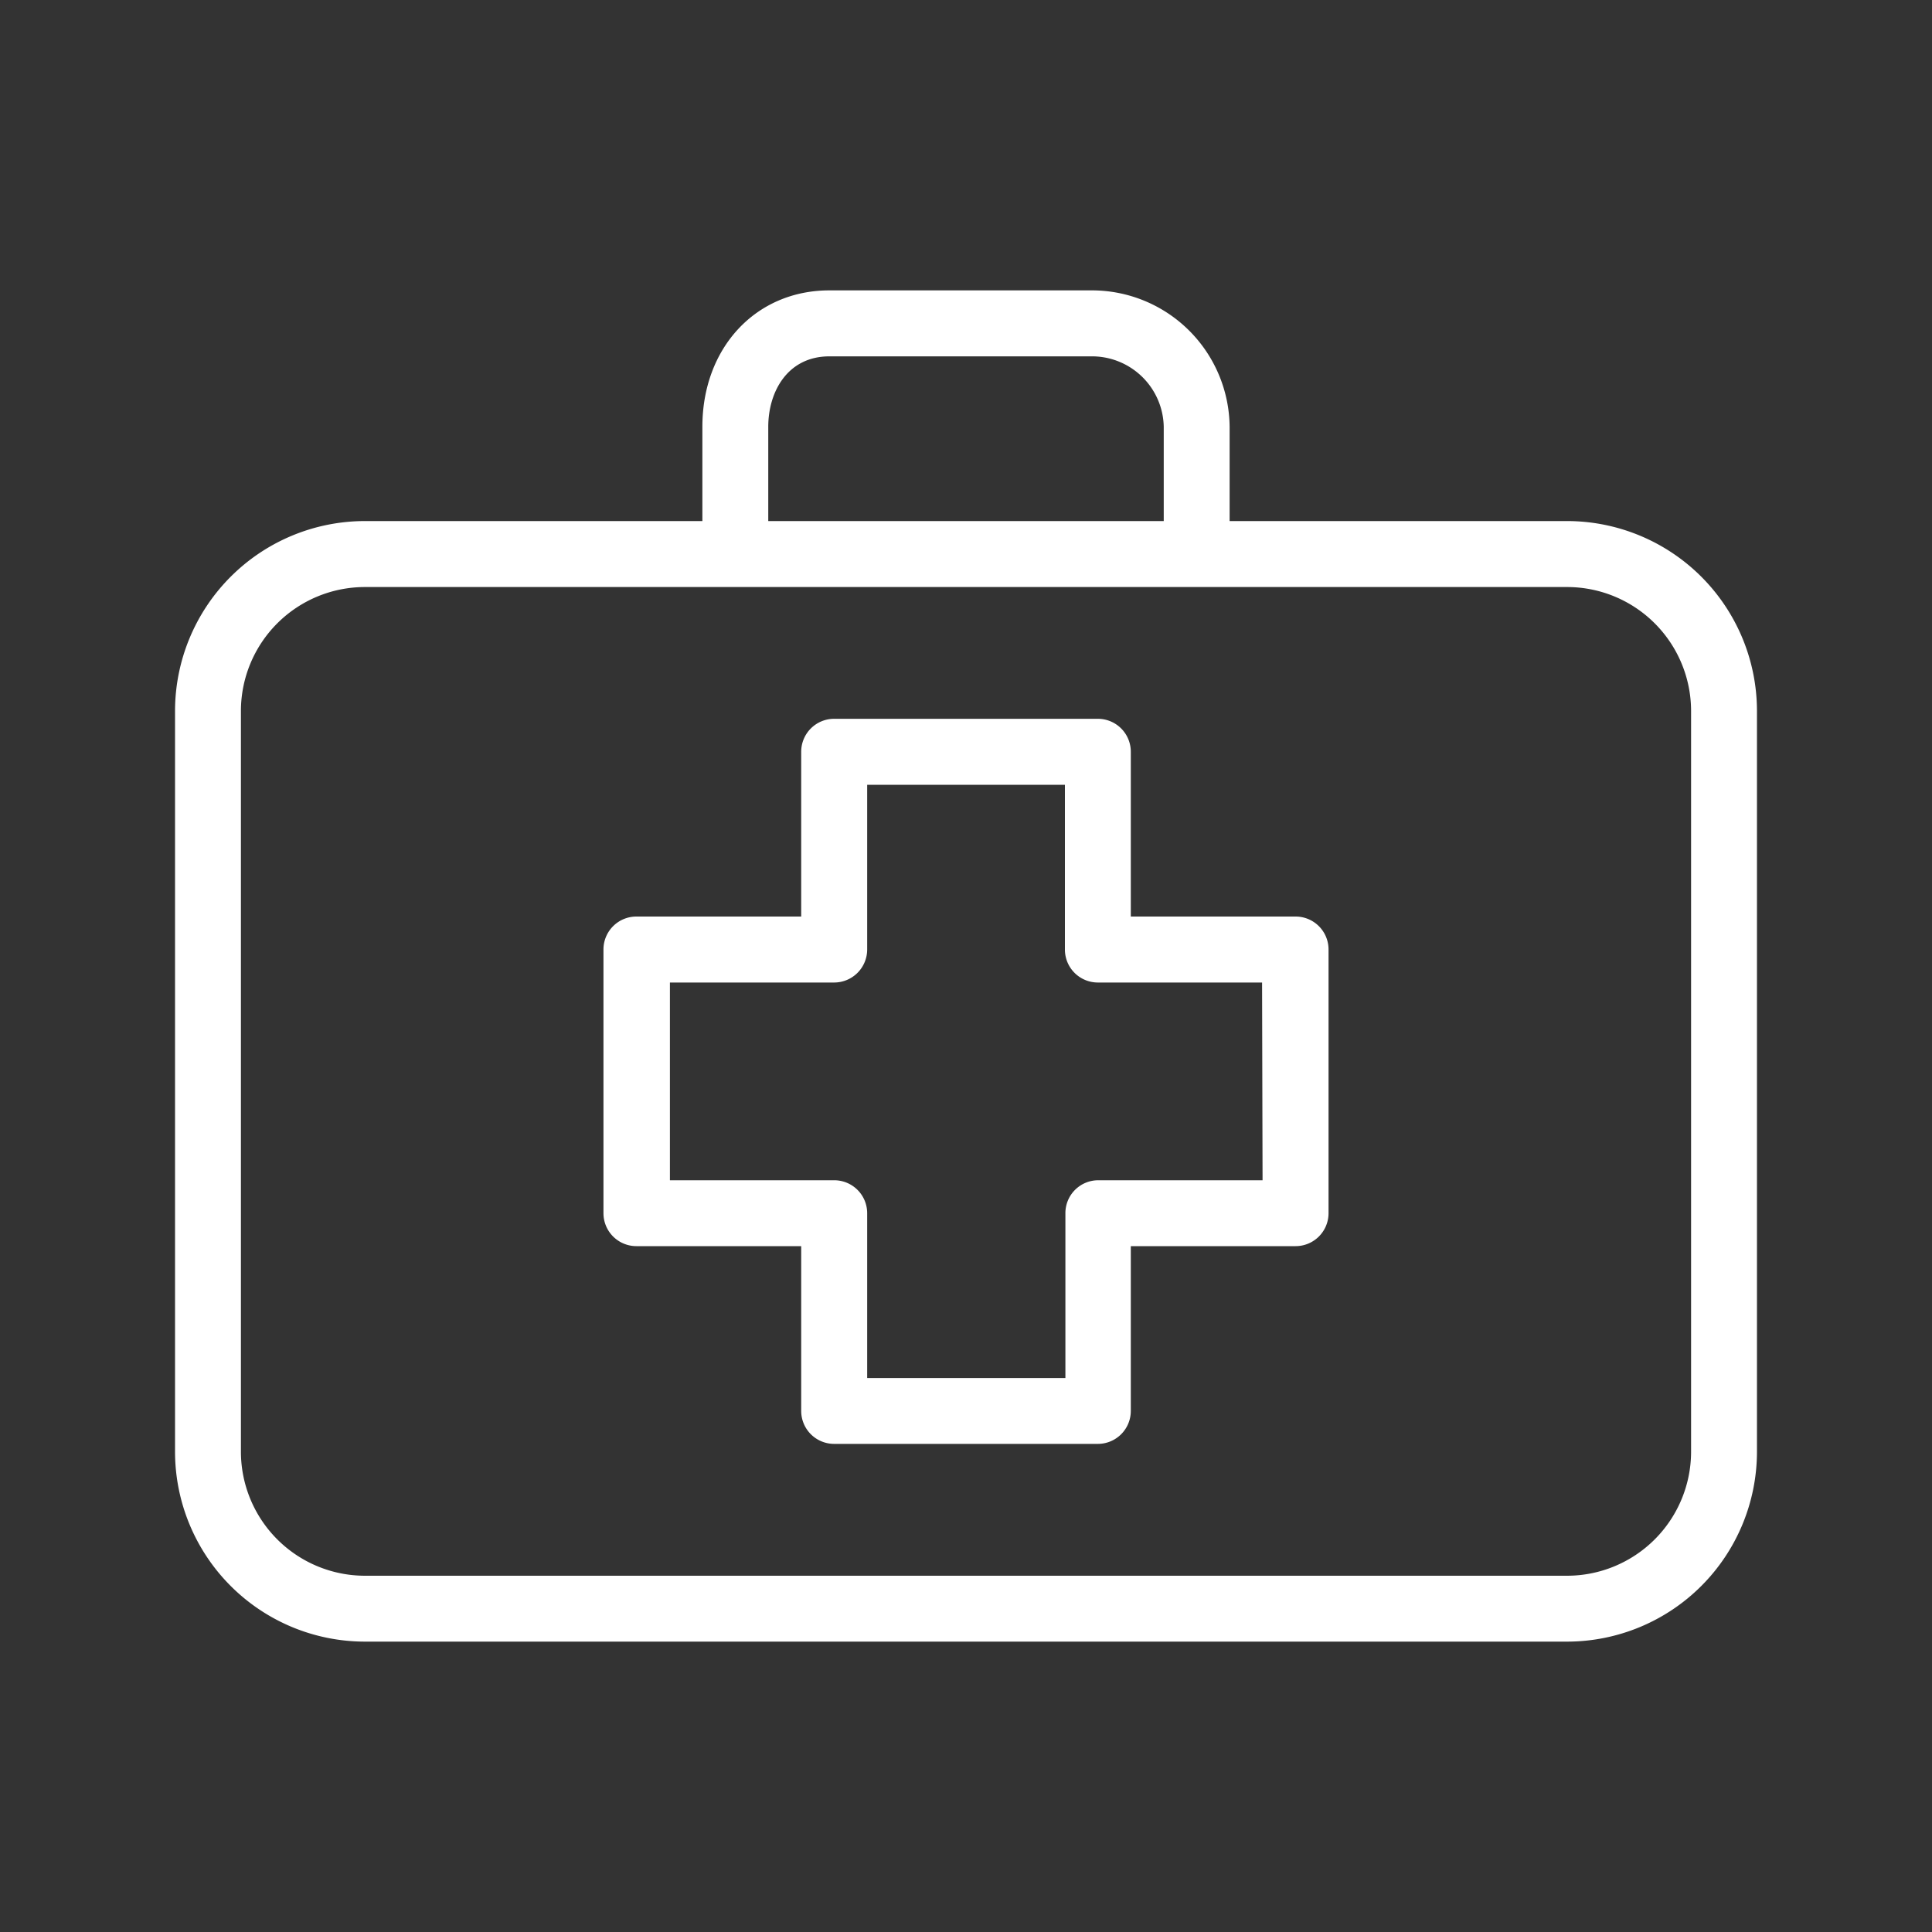
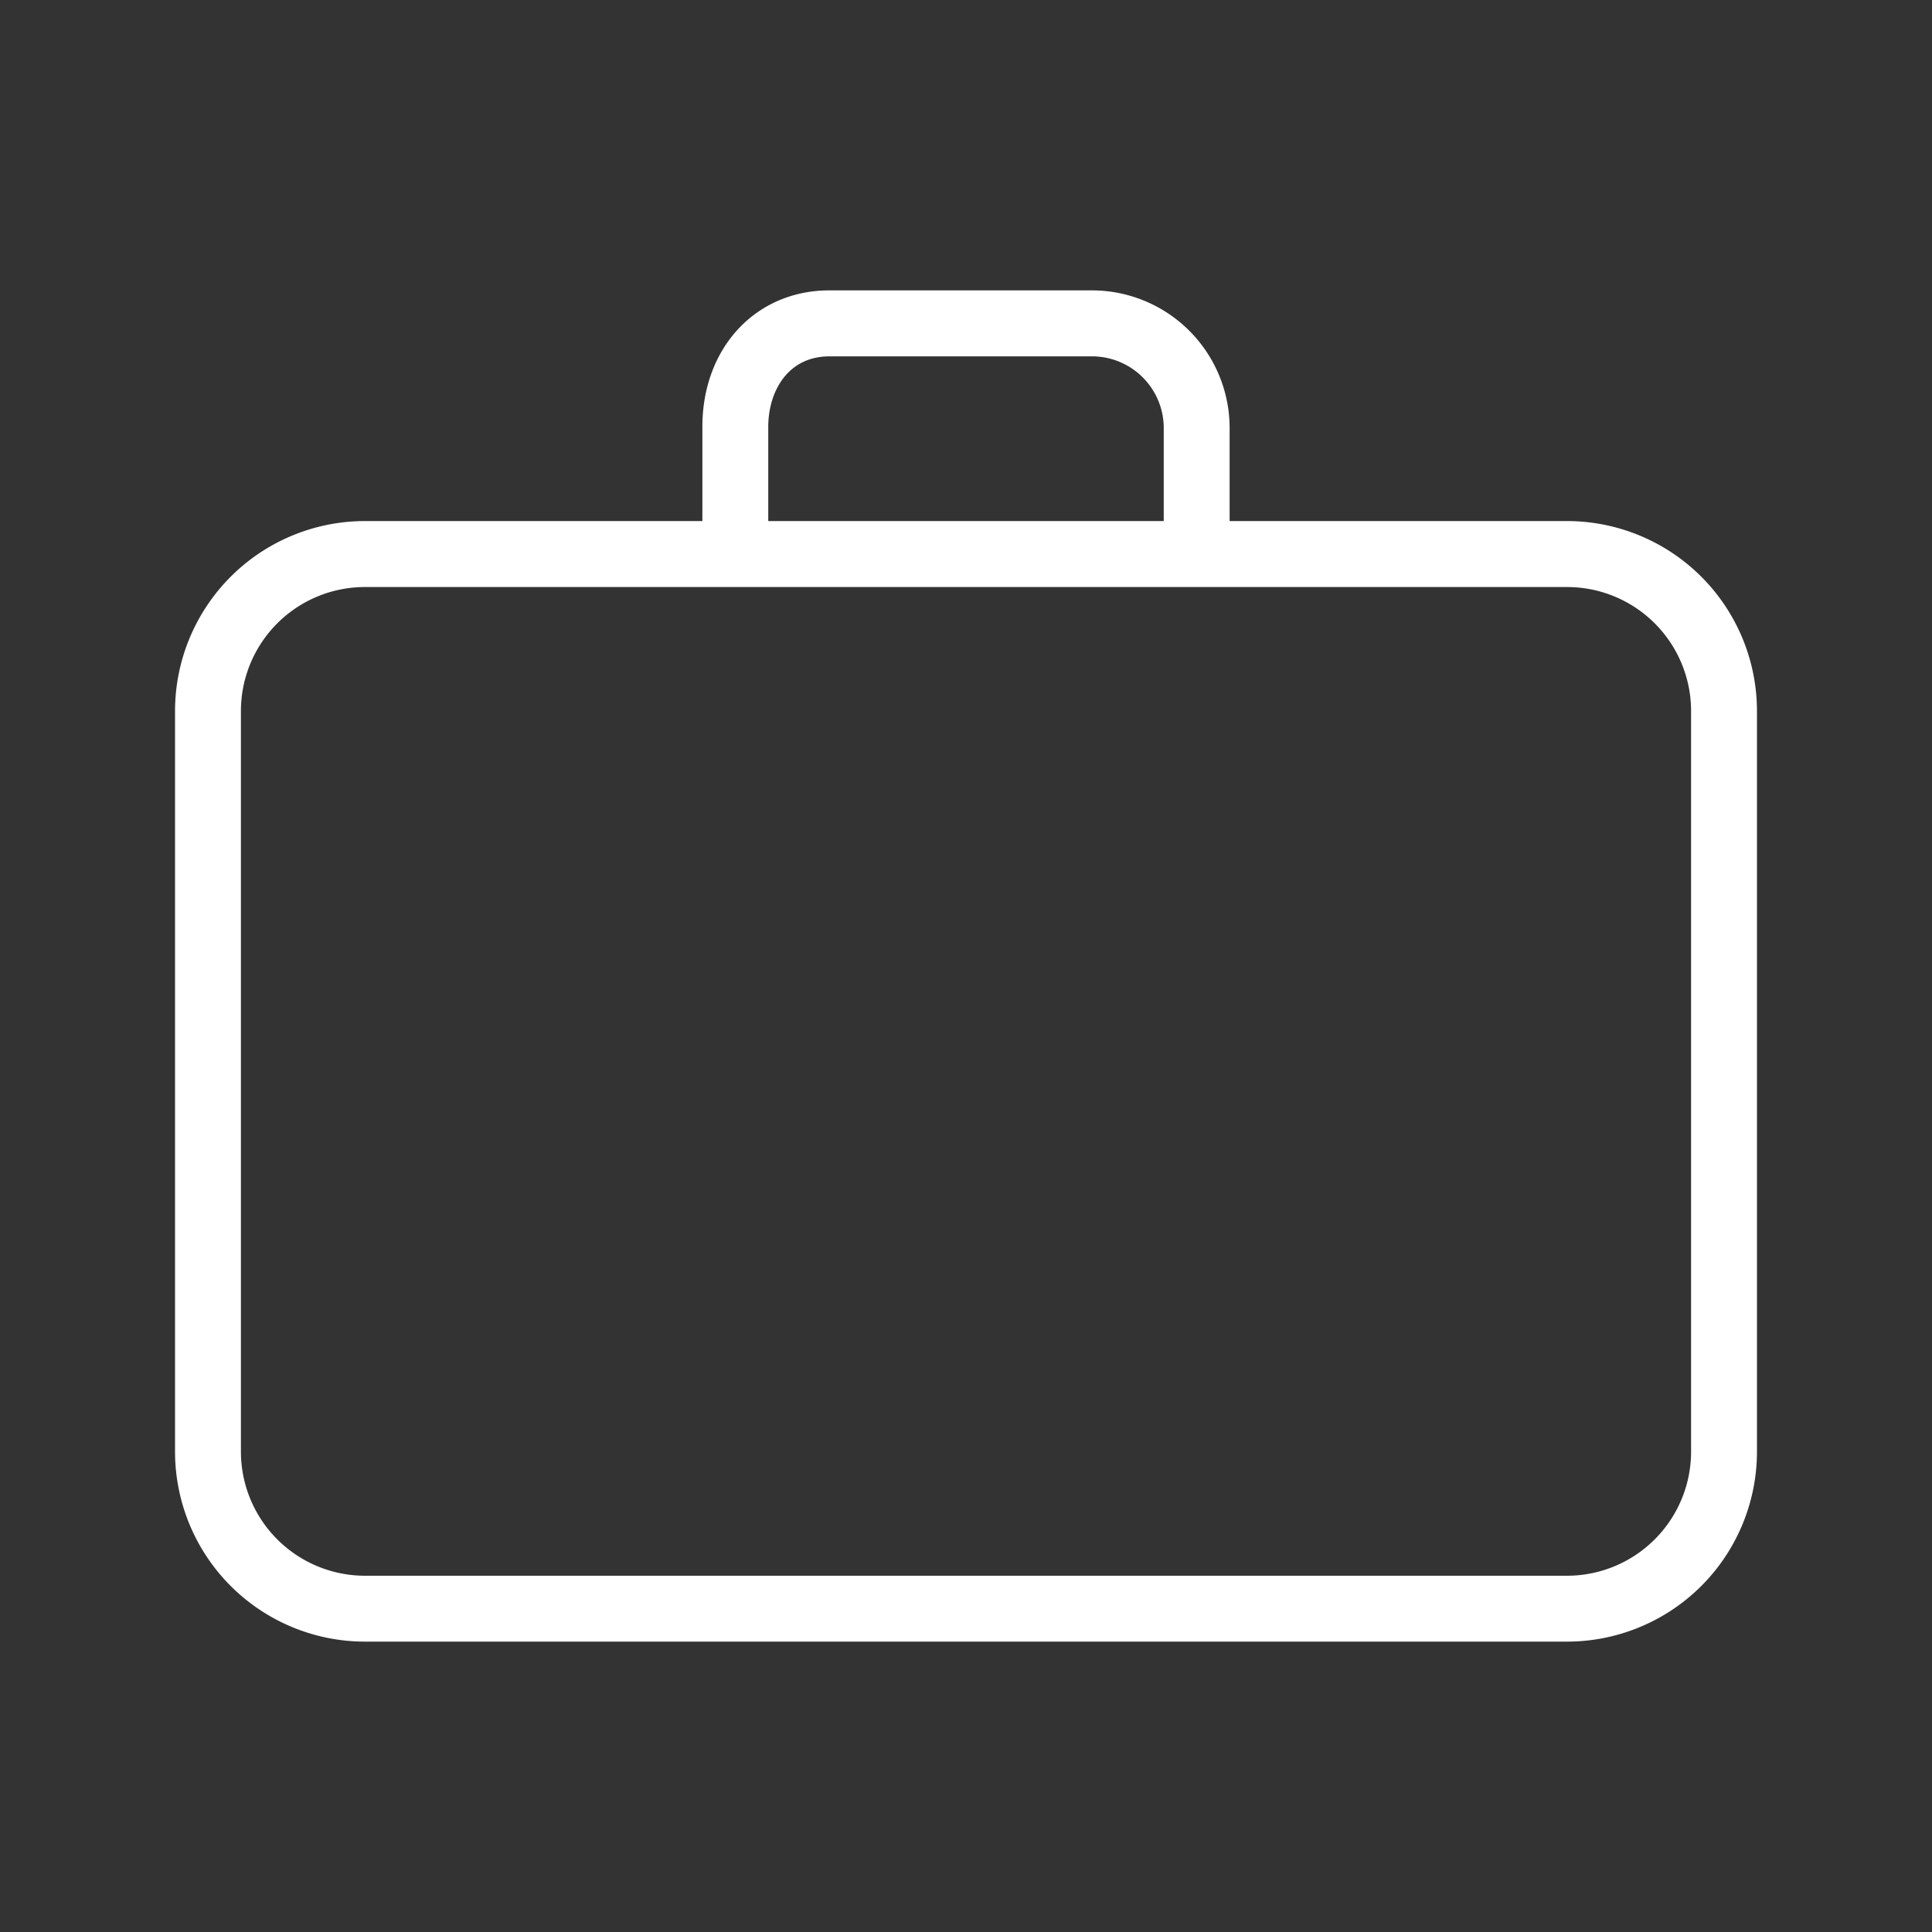
<svg xmlns="http://www.w3.org/2000/svg" id="Capa_1" data-name="Capa 1" viewBox="0 0 200 200">
  <rect x="0" y="0" width="200" height="200" fill="#333333" stroke="none" />
  <defs>
    <style>.cls-1{fill:#fff;}</style>
  </defs>
  <title>Mesa de trabajo 1 copia 3</title>
-   <path class="cls-1" d="M134.12,94.88H117.06V77.82a3.41,3.41,0,0,0-3.41-3.41H86.35a3.41,3.41,0,0,0-3.41,3.41V94.88H65.88a3.41,3.41,0,0,0-3.41,3.41v27.3A3.41,3.41,0,0,0,65.88,129H82.94v17.06a3.41,3.41,0,0,0,3.41,3.41h27.3a3.41,3.41,0,0,0,3.41-3.41V129h17.06a3.41,3.41,0,0,0,3.41-3.41V98.29A3.41,3.41,0,0,0,134.12,94.88Zm-3.42,27.3h-17a3.4,3.4,0,0,0-3.41,3.41v17.06H89.77V125.59a3.41,3.41,0,0,0-3.42-3.41h-17V101.71h17a3.42,3.42,0,0,0,3.42-3.42V81.24h20.47V98.29a3.41,3.41,0,0,0,3.41,3.42h17Z" />
  <path class="cls-1" d="M162.23,53.94H127.29V44.18a14.26,14.26,0,0,0-14.37-14.12H85.86c-7.62,0-13.15,5.94-13.15,14.12v9.76H37.77A19.67,19.67,0,0,0,18.12,73.59v76.7a19.67,19.67,0,0,0,19.65,19.65H162.23a19.67,19.67,0,0,0,19.65-19.65V73.59A19.67,19.67,0,0,0,162.23,53.94Zm-82.7-9.76c0-3.63,2-7.29,6.33-7.29h27.06a7.43,7.43,0,0,1,7.55,7.29v9.76H79.53Zm95.53,106.1a12.85,12.85,0,0,1-12.83,12.84H37.77a12.85,12.85,0,0,1-12.83-12.83V73.59A12.84,12.84,0,0,1,37.77,60.77H162.23a12.84,12.84,0,0,1,12.83,12.82v76.69Z" />
</svg>